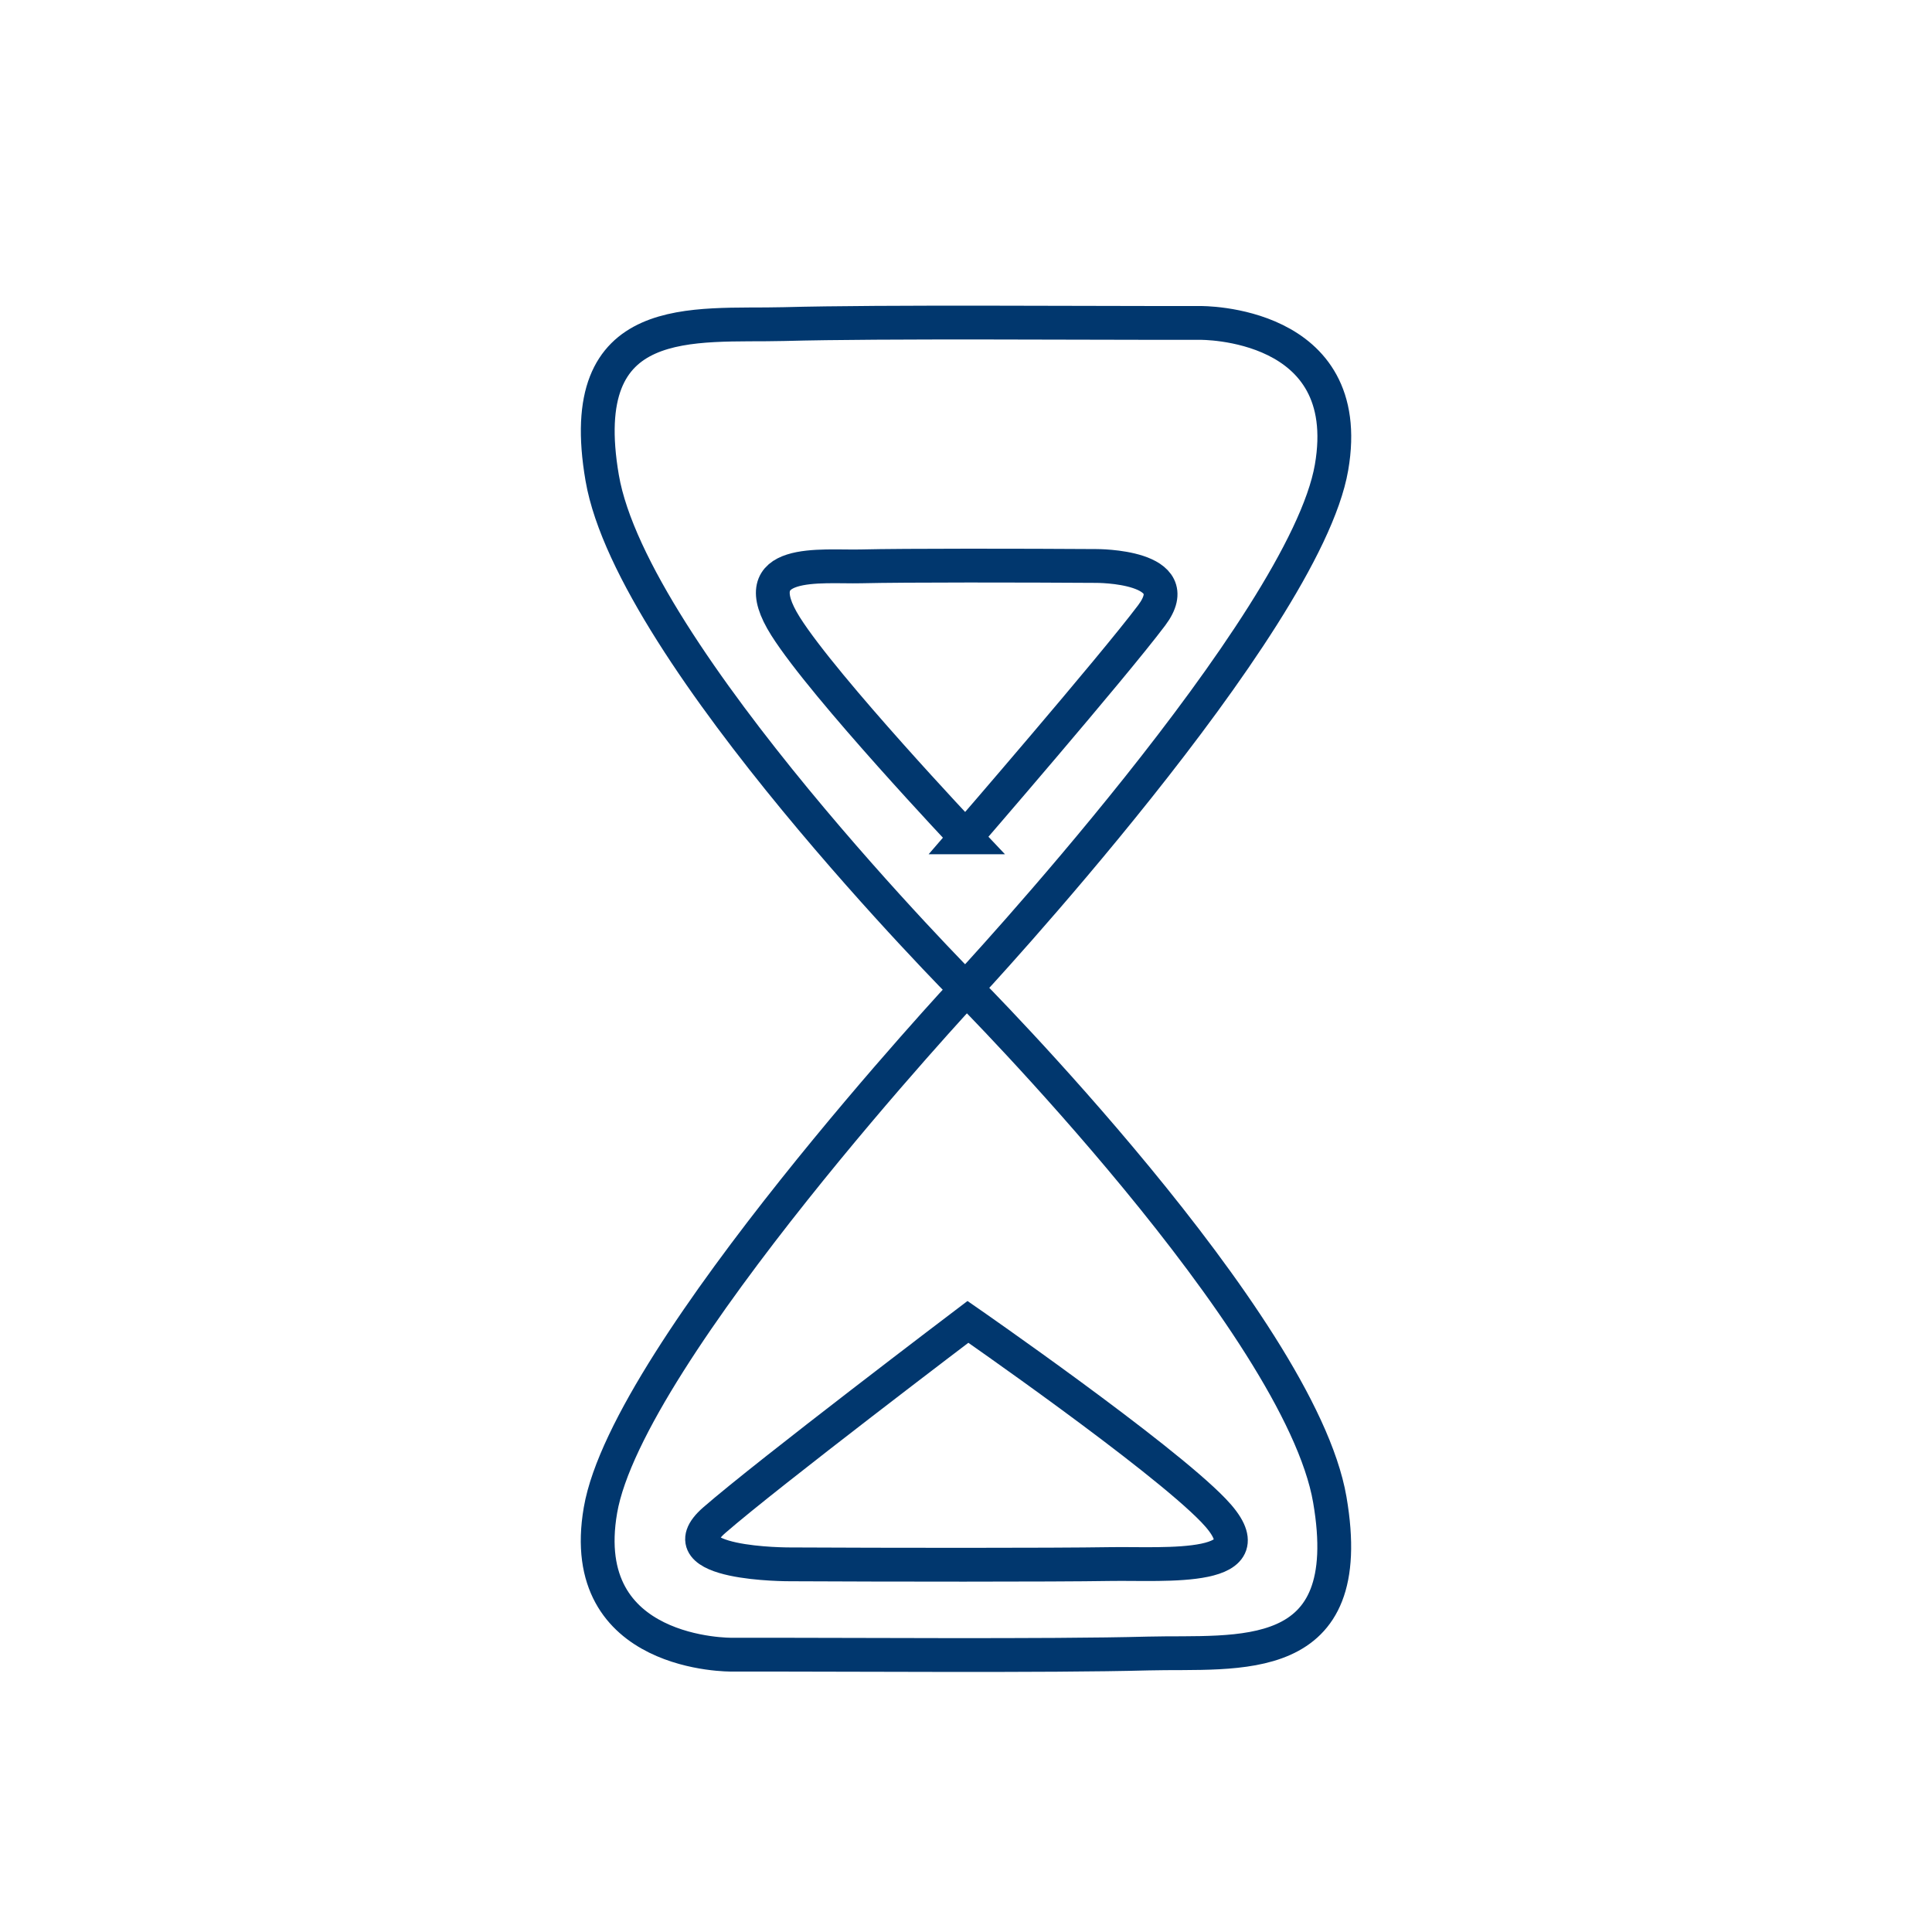
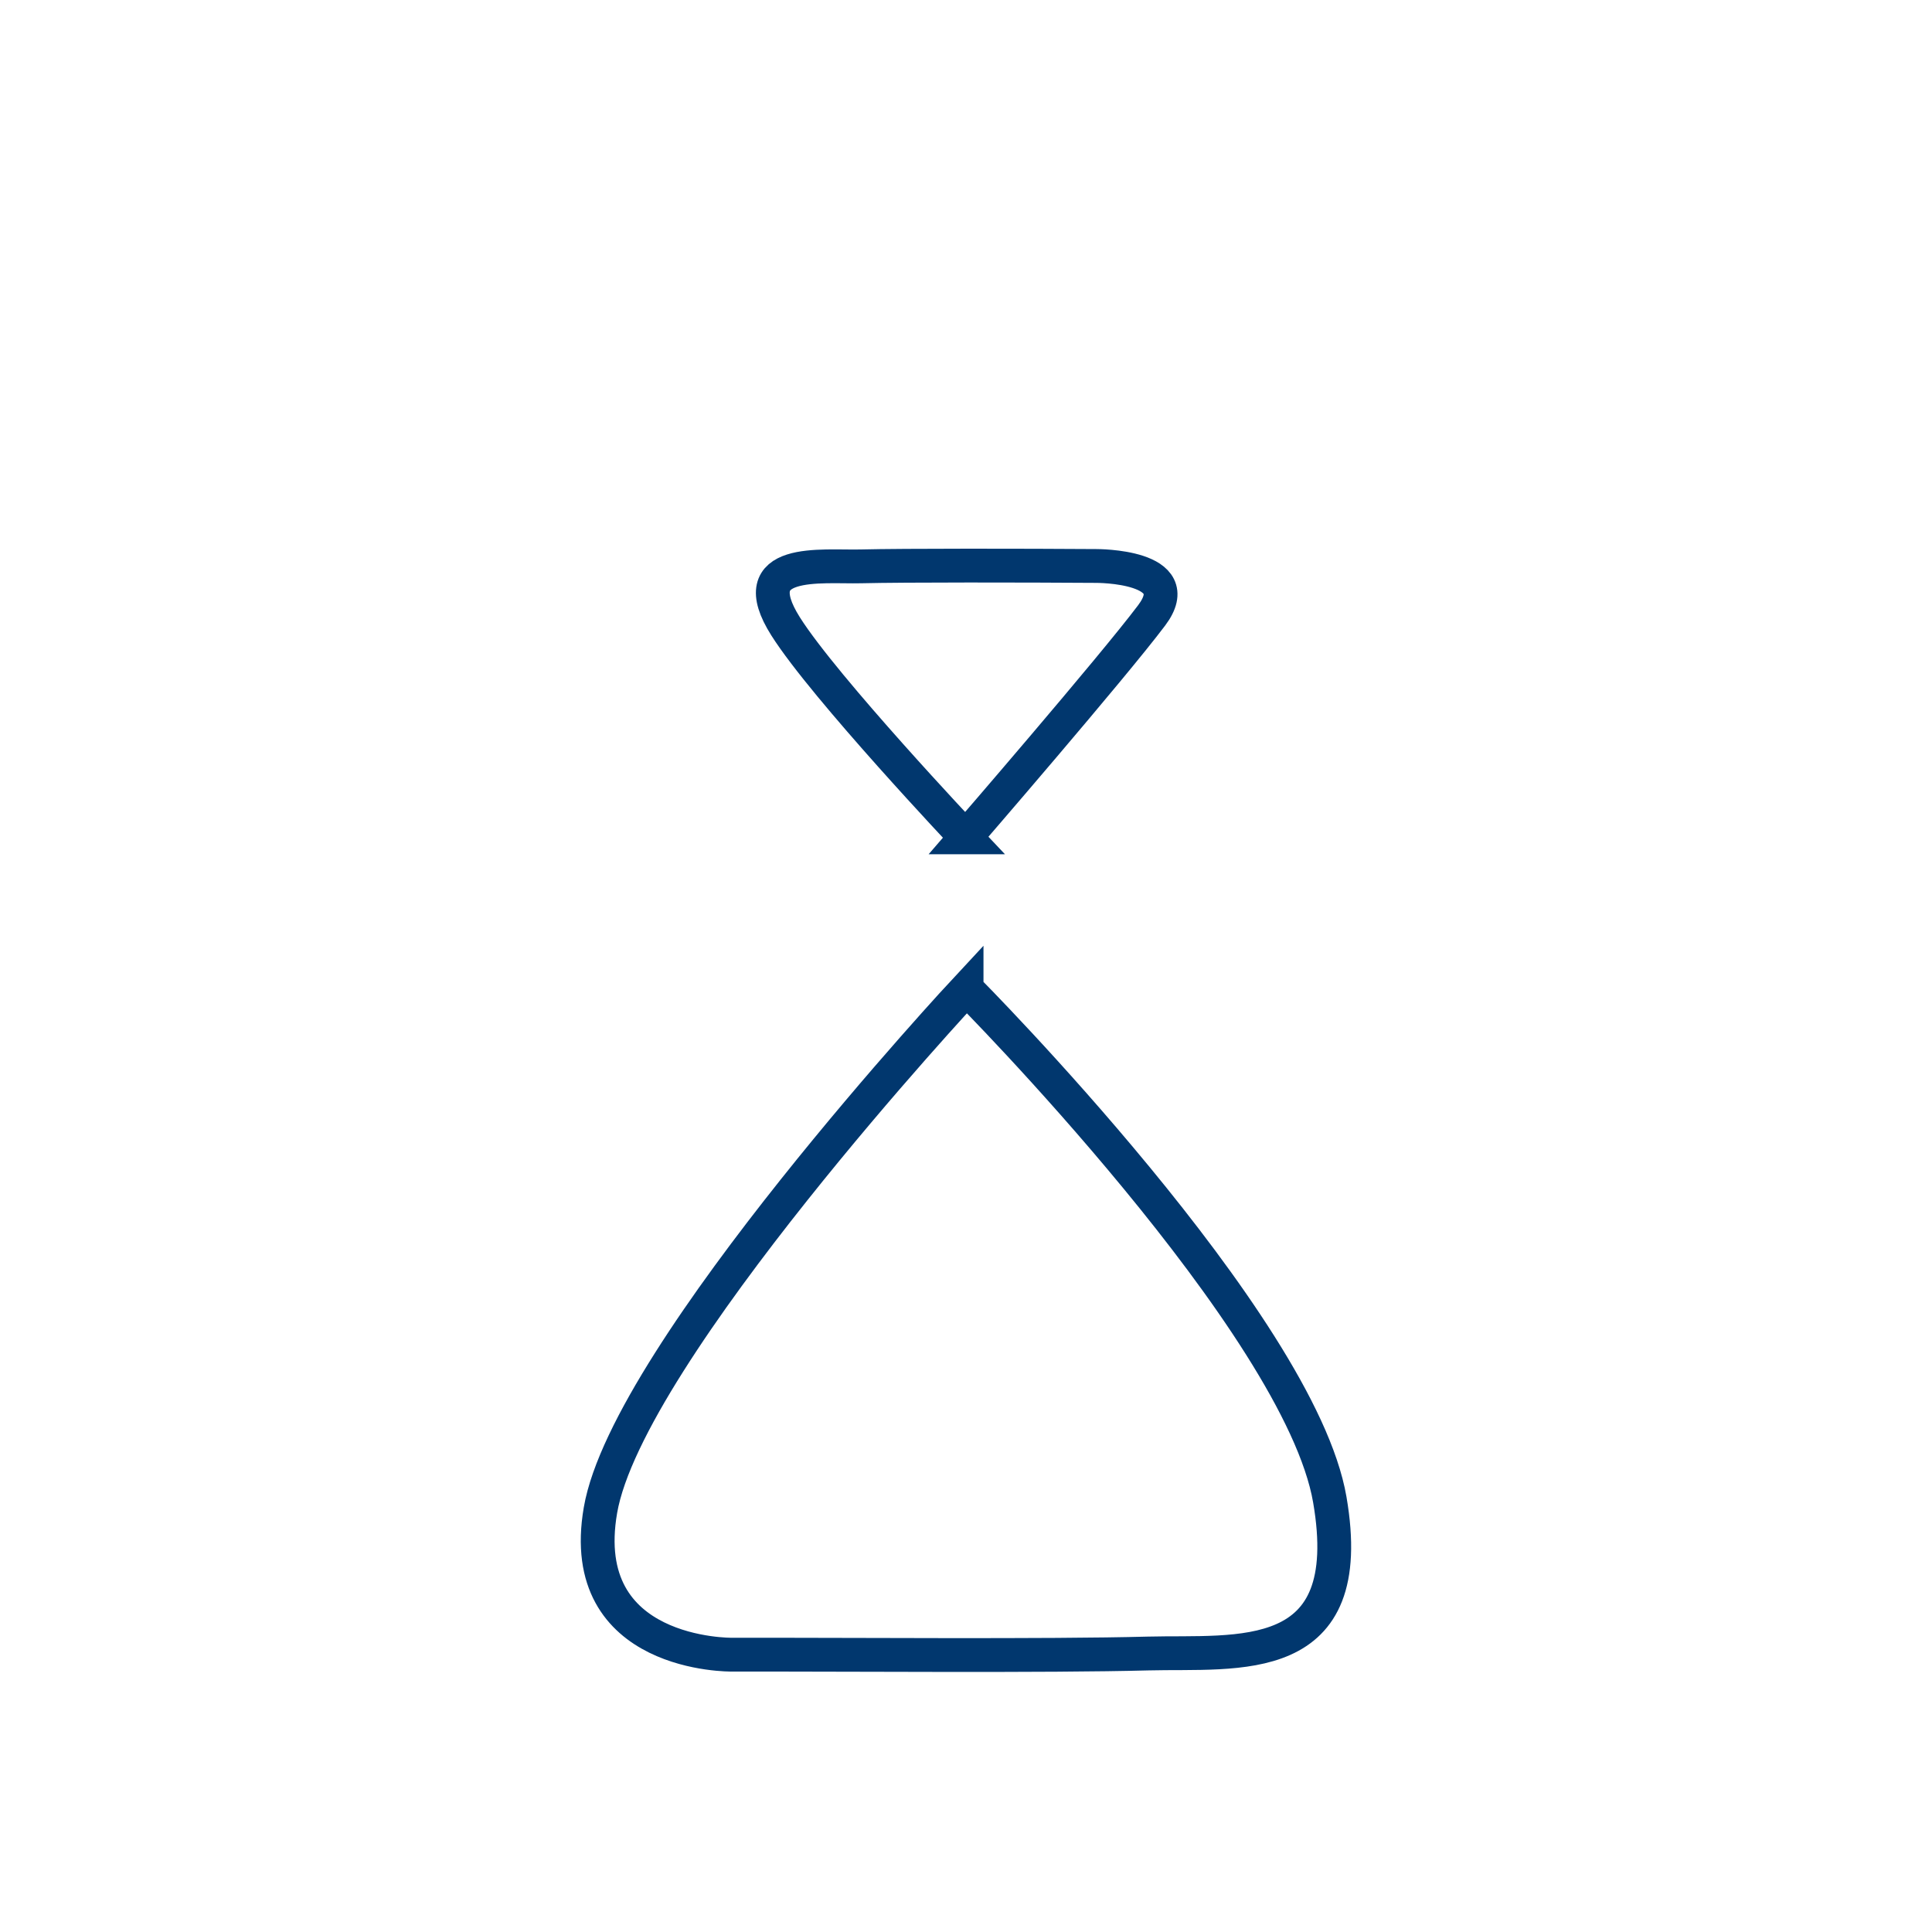
<svg xmlns="http://www.w3.org/2000/svg" id="Ebene_1" data-name="Ebene 1" viewBox="0 0 200 200">
  <defs>
    <style>
      .cls-1 {
        fill: none;
        stroke: #01376e;
        stroke-miterlimit: 10;
        stroke-width: 3.5px;
      }
    </style>
  </defs>
-   <path class="cls-1" d="M99.94,102.36s-34.46-34.63-37.6-52.88c-3.03-17.59,9.54-15.69,18.8-15.93,10.43-.28,31.3-.1,43.1-.12,0,0,16.23-.24,13.6,14.96-2.82,16.33-37.9,53.98-37.9,53.98Z" />
  <path class="cls-1" d="M100.06,102.36s34.46,34.63,37.6,52.88c3.03,17.59-9.54,15.69-18.8,15.93-10.43.28-31.3.1-43.1.12,0,0-16.23.24-13.6-14.96,2.82-16.33,37.9-53.98,37.9-53.98Z" />
  <path class="cls-1" d="M99.97,86.68s-14.61-15.46-18.64-21.83c-4.56-7.22,3.75-6.12,7.78-6.22,4.54-.11,17.05-.09,24.38-.04,0,0,9.61-.05,5.73,5.11-4.05,5.39-19.26,22.98-19.26,22.98Z" />
-   <path class="cls-1" d="M100.2,136.84s19.92,13.81,25.41,19.51c6.22,6.45-5.12,5.47-10.61,5.56-6.19.1-23.26.08-33.25.03,0,0-13.11.05-7.81-4.57,5.53-4.82,26.26-20.53,26.26-20.53Z" />
</svg>